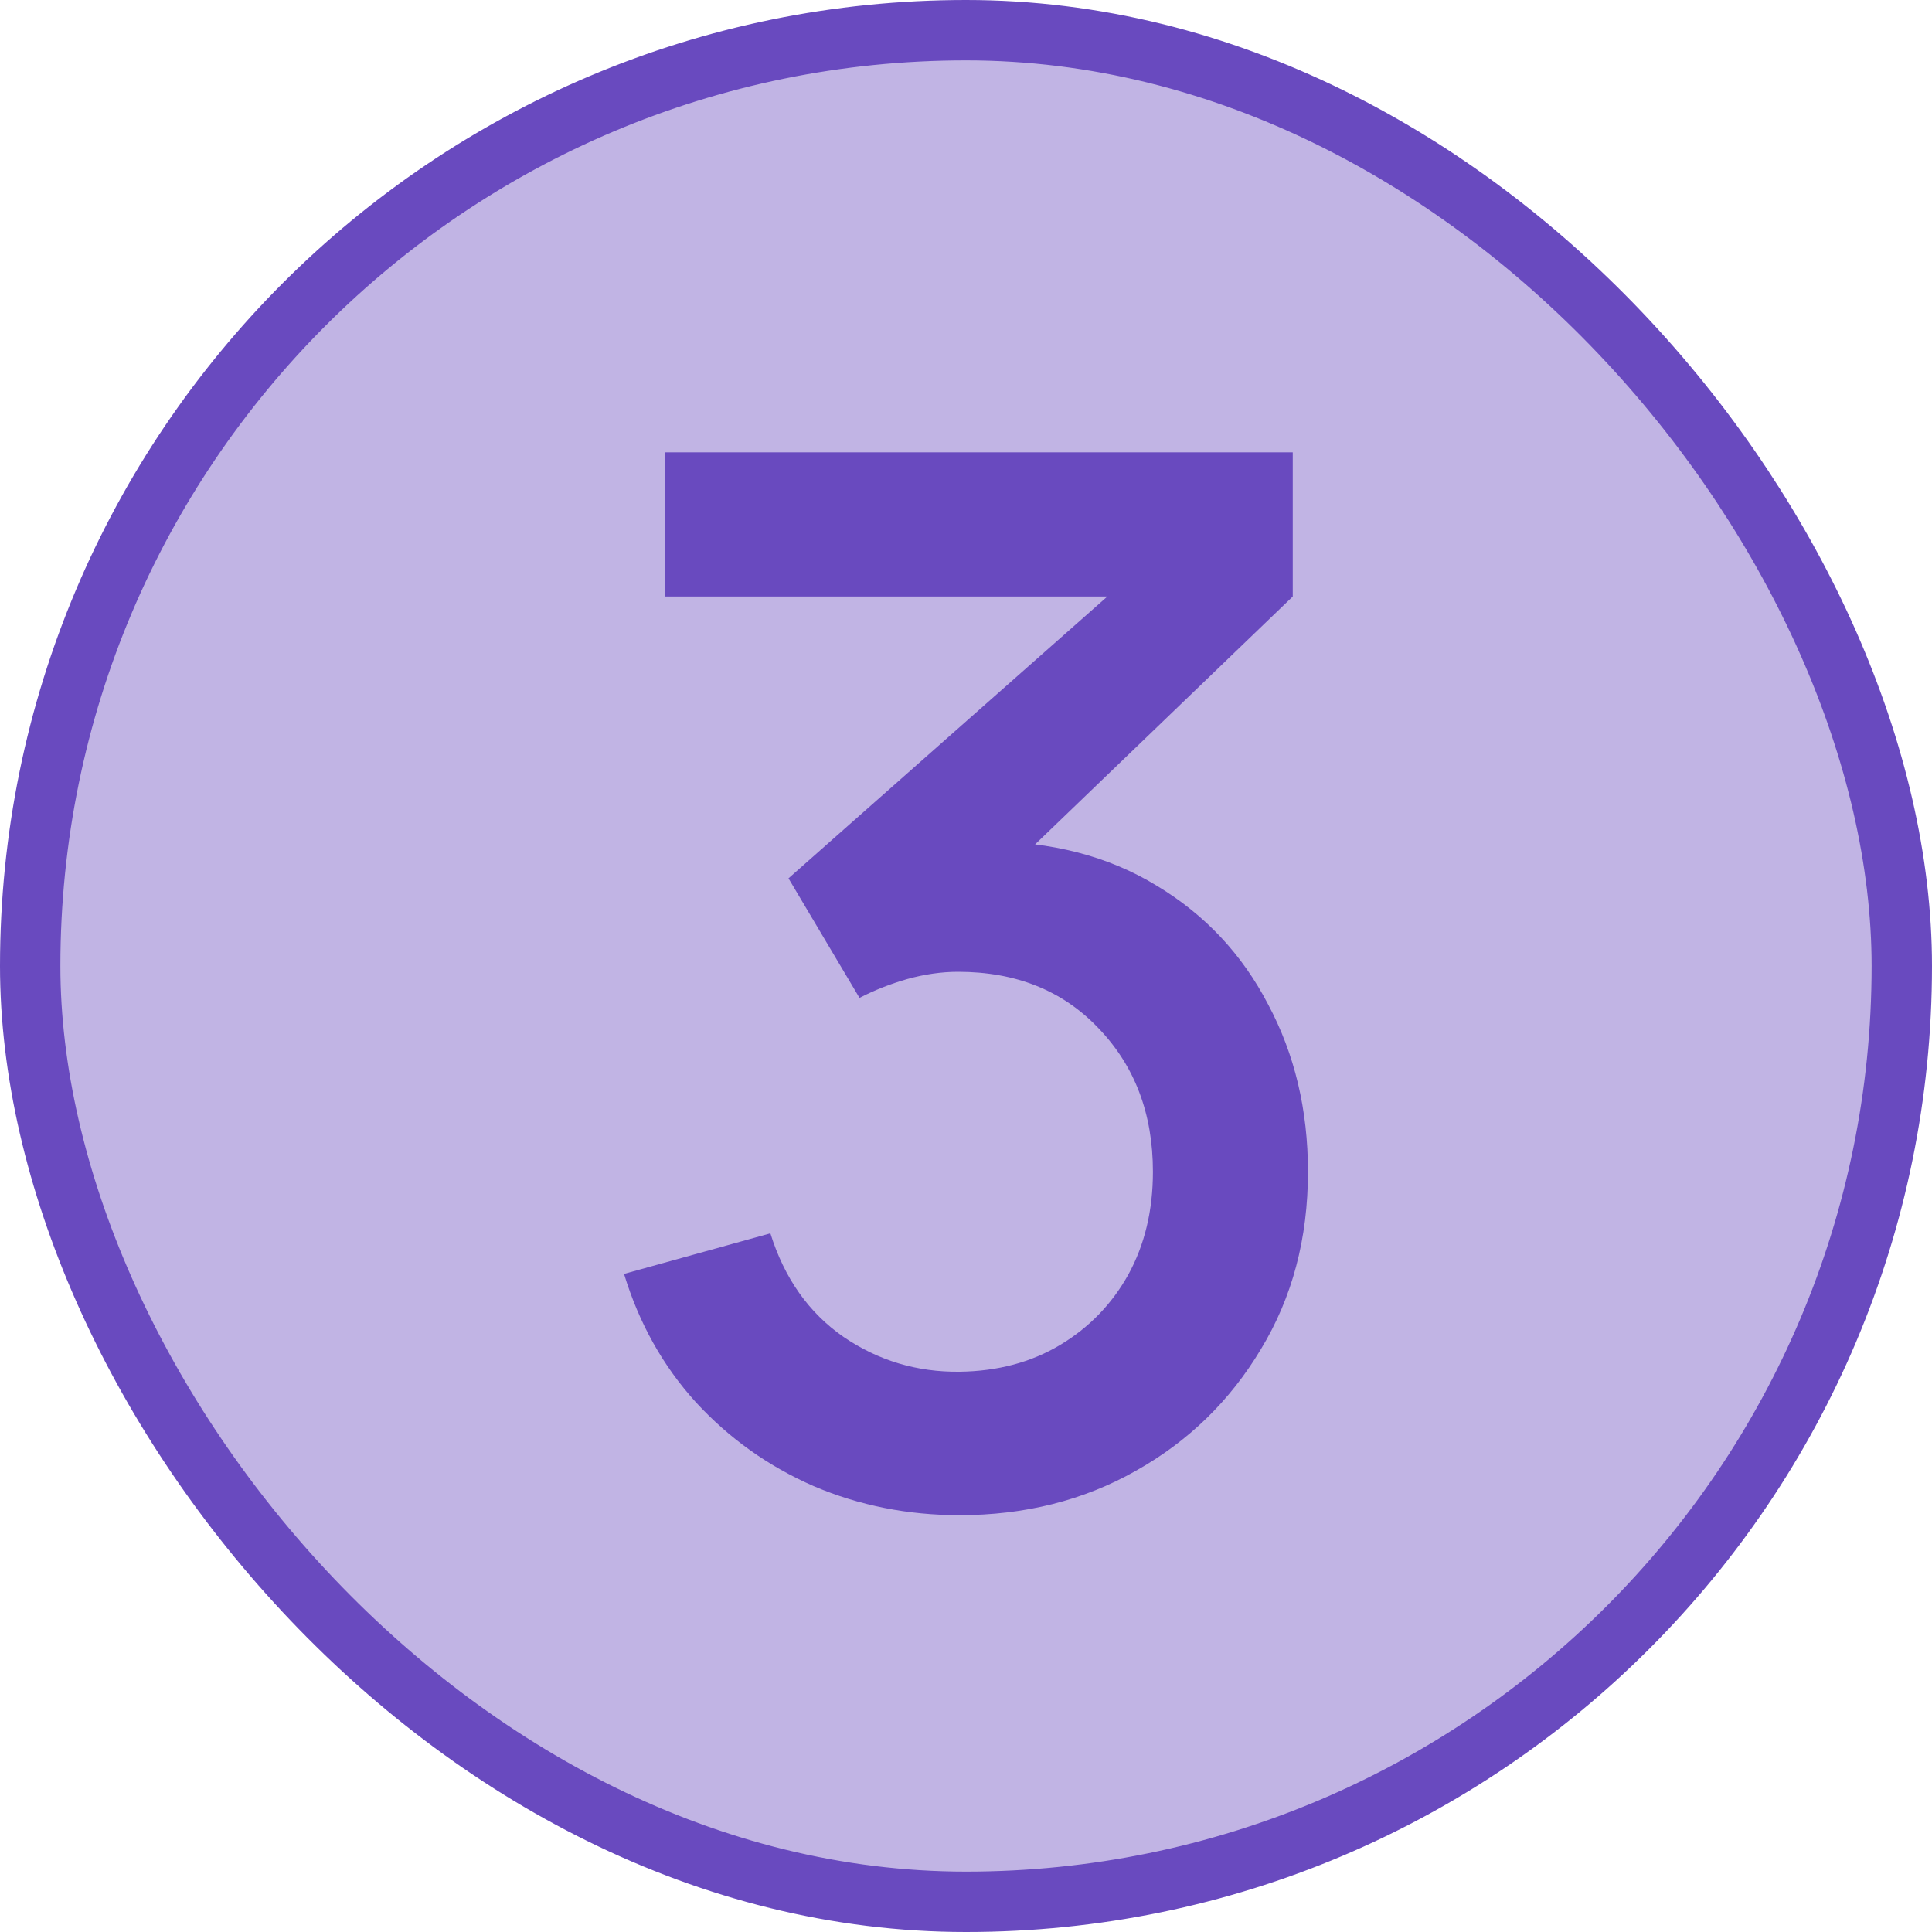
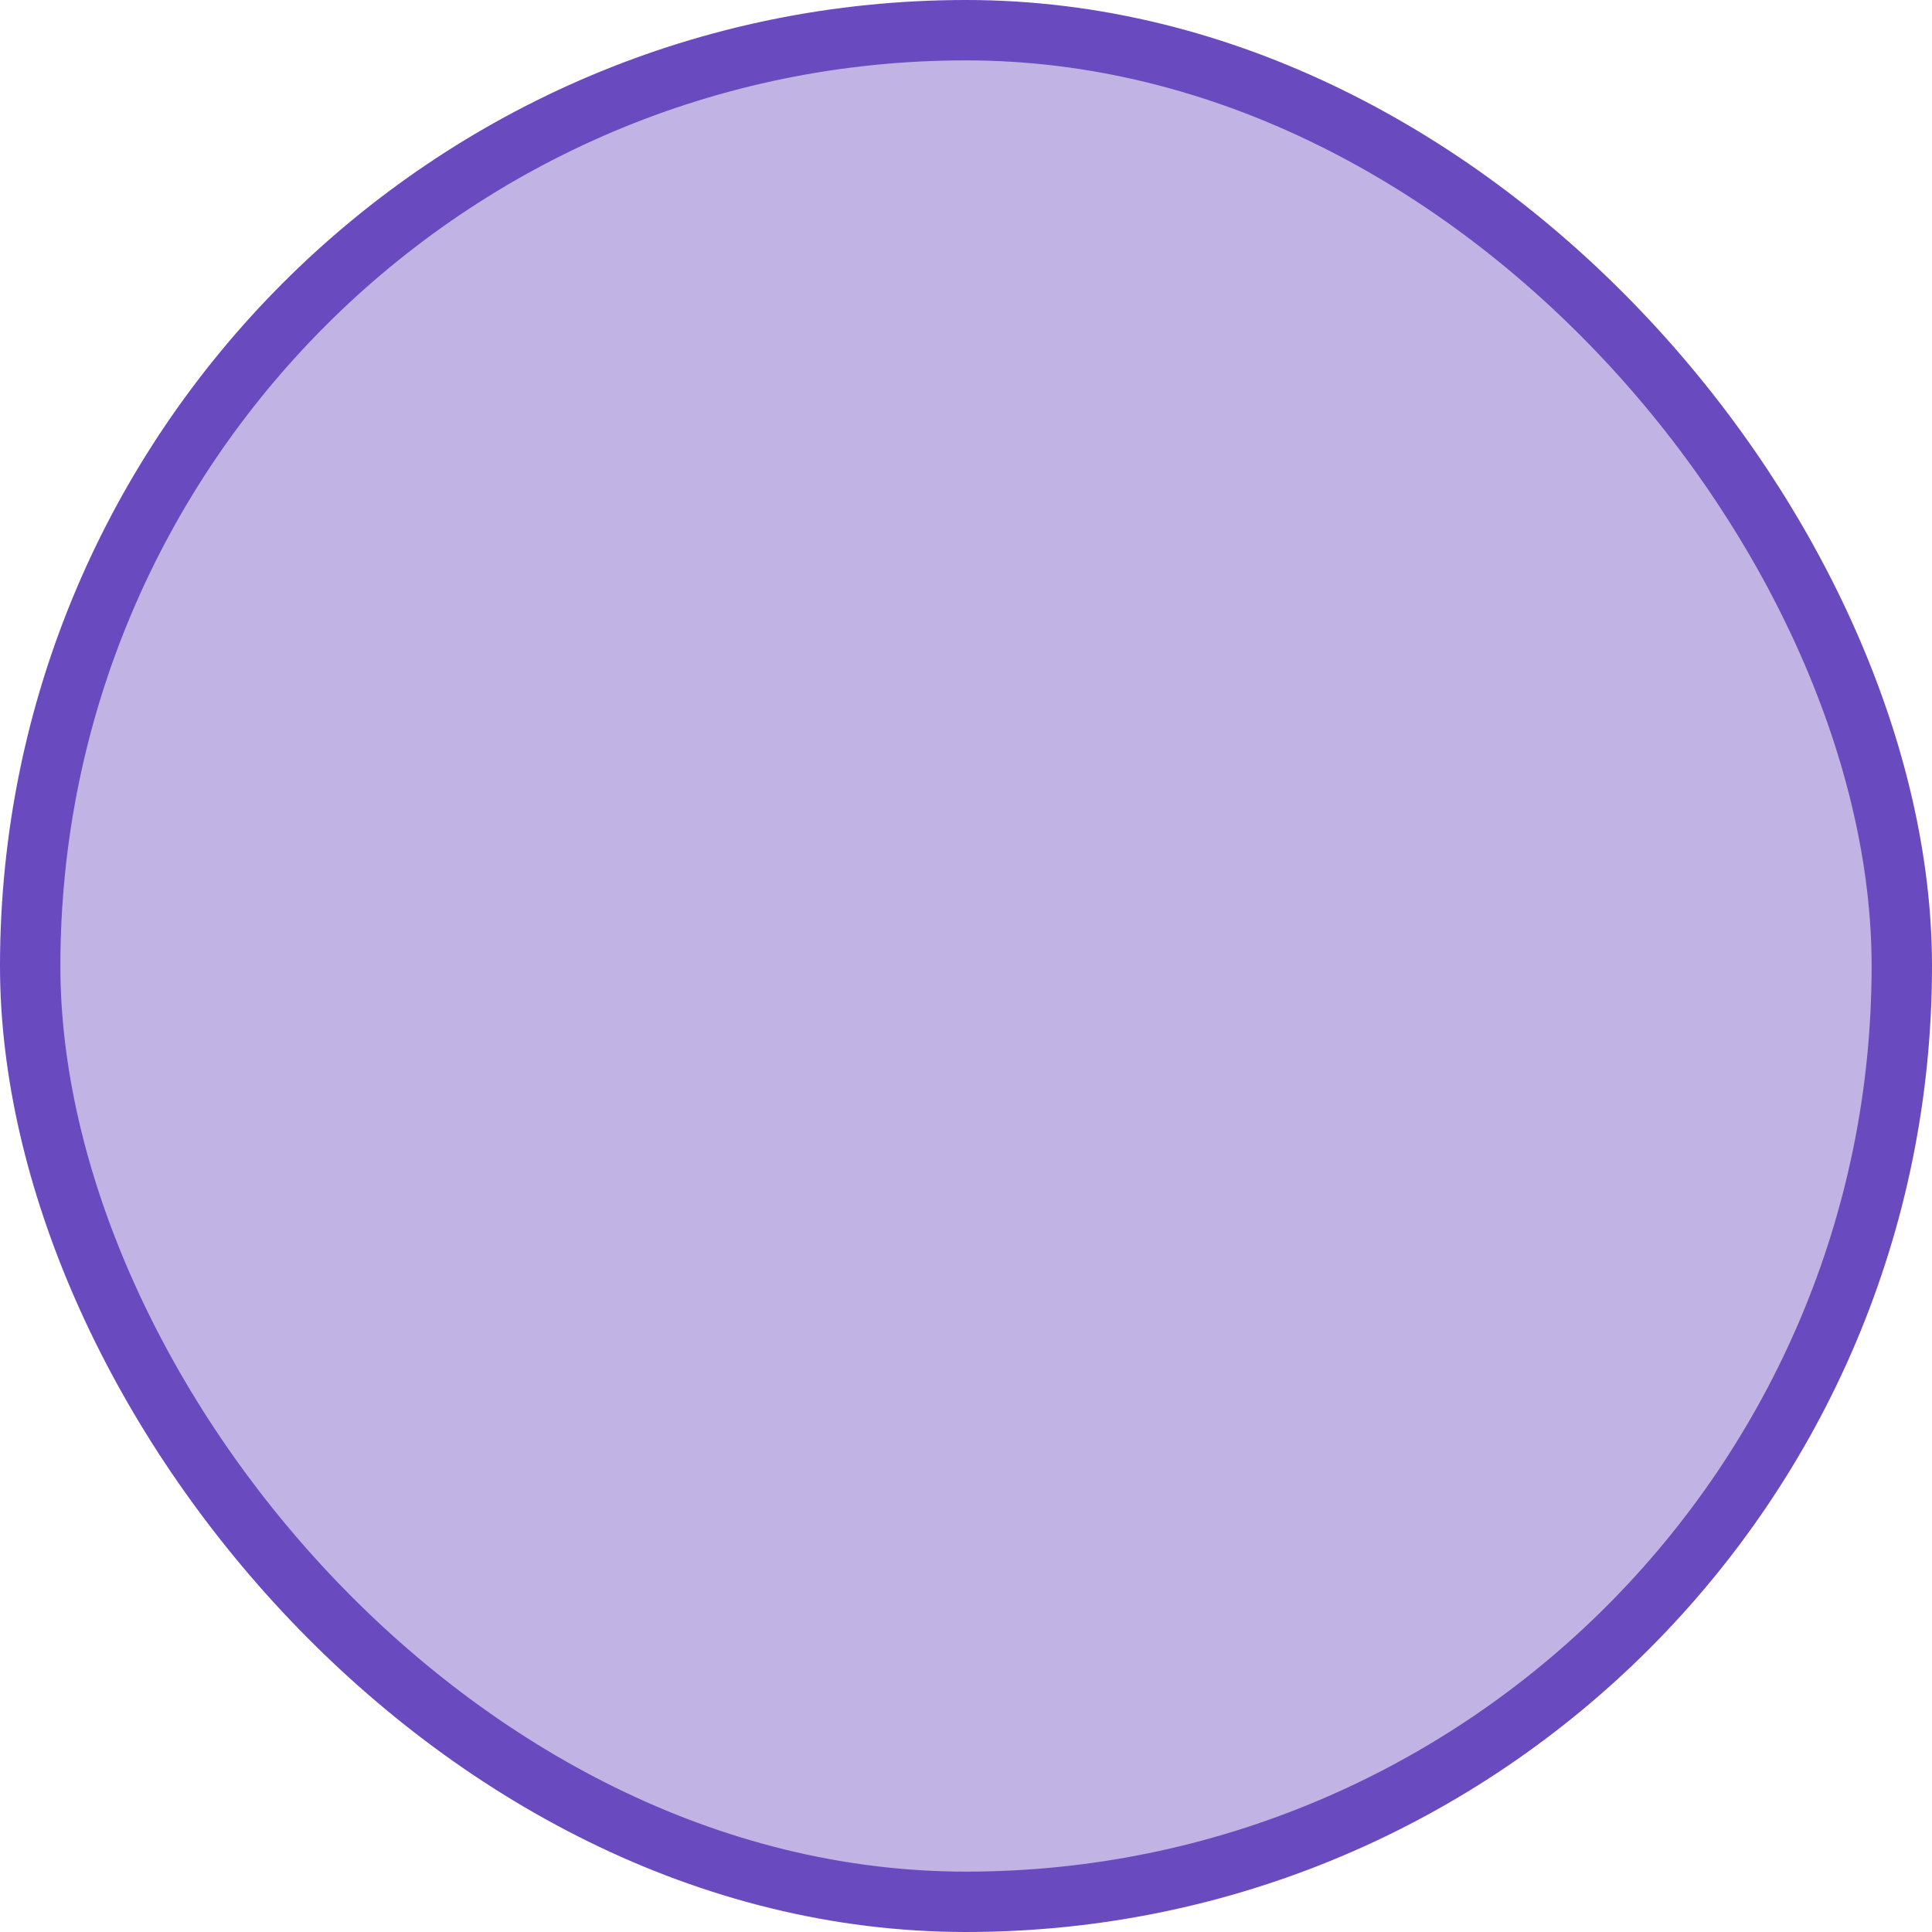
<svg xmlns="http://www.w3.org/2000/svg" width="32" height="32" viewBox="0 0 32 32" fill="none">
  <rect x="0.5" y="0.5" width="31" height="31" rx="15.5" fill="#C1B4E4" />
  <rect x="0.5" y="0.5" width="31" height="31" rx="15.5" stroke="#694ABF" />
-   <path d="M15.892 25.096C15.036 25.096 14.232 24.936 13.48 24.616C12.728 24.288 12.076 23.824 11.524 23.224C10.98 22.624 10.584 21.916 10.336 21.1L12.76 20.428C12.992 21.172 13.396 21.744 13.972 22.144C14.548 22.536 15.188 22.728 15.892 22.72C16.524 22.712 17.08 22.564 17.56 22.276C18.04 21.988 18.416 21.6 18.688 21.112C18.96 20.616 19.096 20.048 19.096 19.408C19.096 18.448 18.796 17.656 18.196 17.032C17.604 16.408 16.828 16.096 15.868 16.096C15.596 16.096 15.316 16.136 15.028 16.216C14.748 16.296 14.484 16.4 14.236 16.528L13.06 14.548L19.156 9.16L19.42 9.88H11.02V7.492H21.412V9.88L16.348 14.752L16.324 13.936C17.412 13.936 18.356 14.18 19.156 14.668C19.956 15.148 20.572 15.804 21.004 16.636C21.444 17.46 21.664 18.384 21.664 19.408C21.664 20.512 21.404 21.492 20.884 22.348C20.372 23.204 19.68 23.876 18.808 24.364C17.944 24.852 16.972 25.096 15.892 25.096Z" fill="#694ABF" />
</svg>